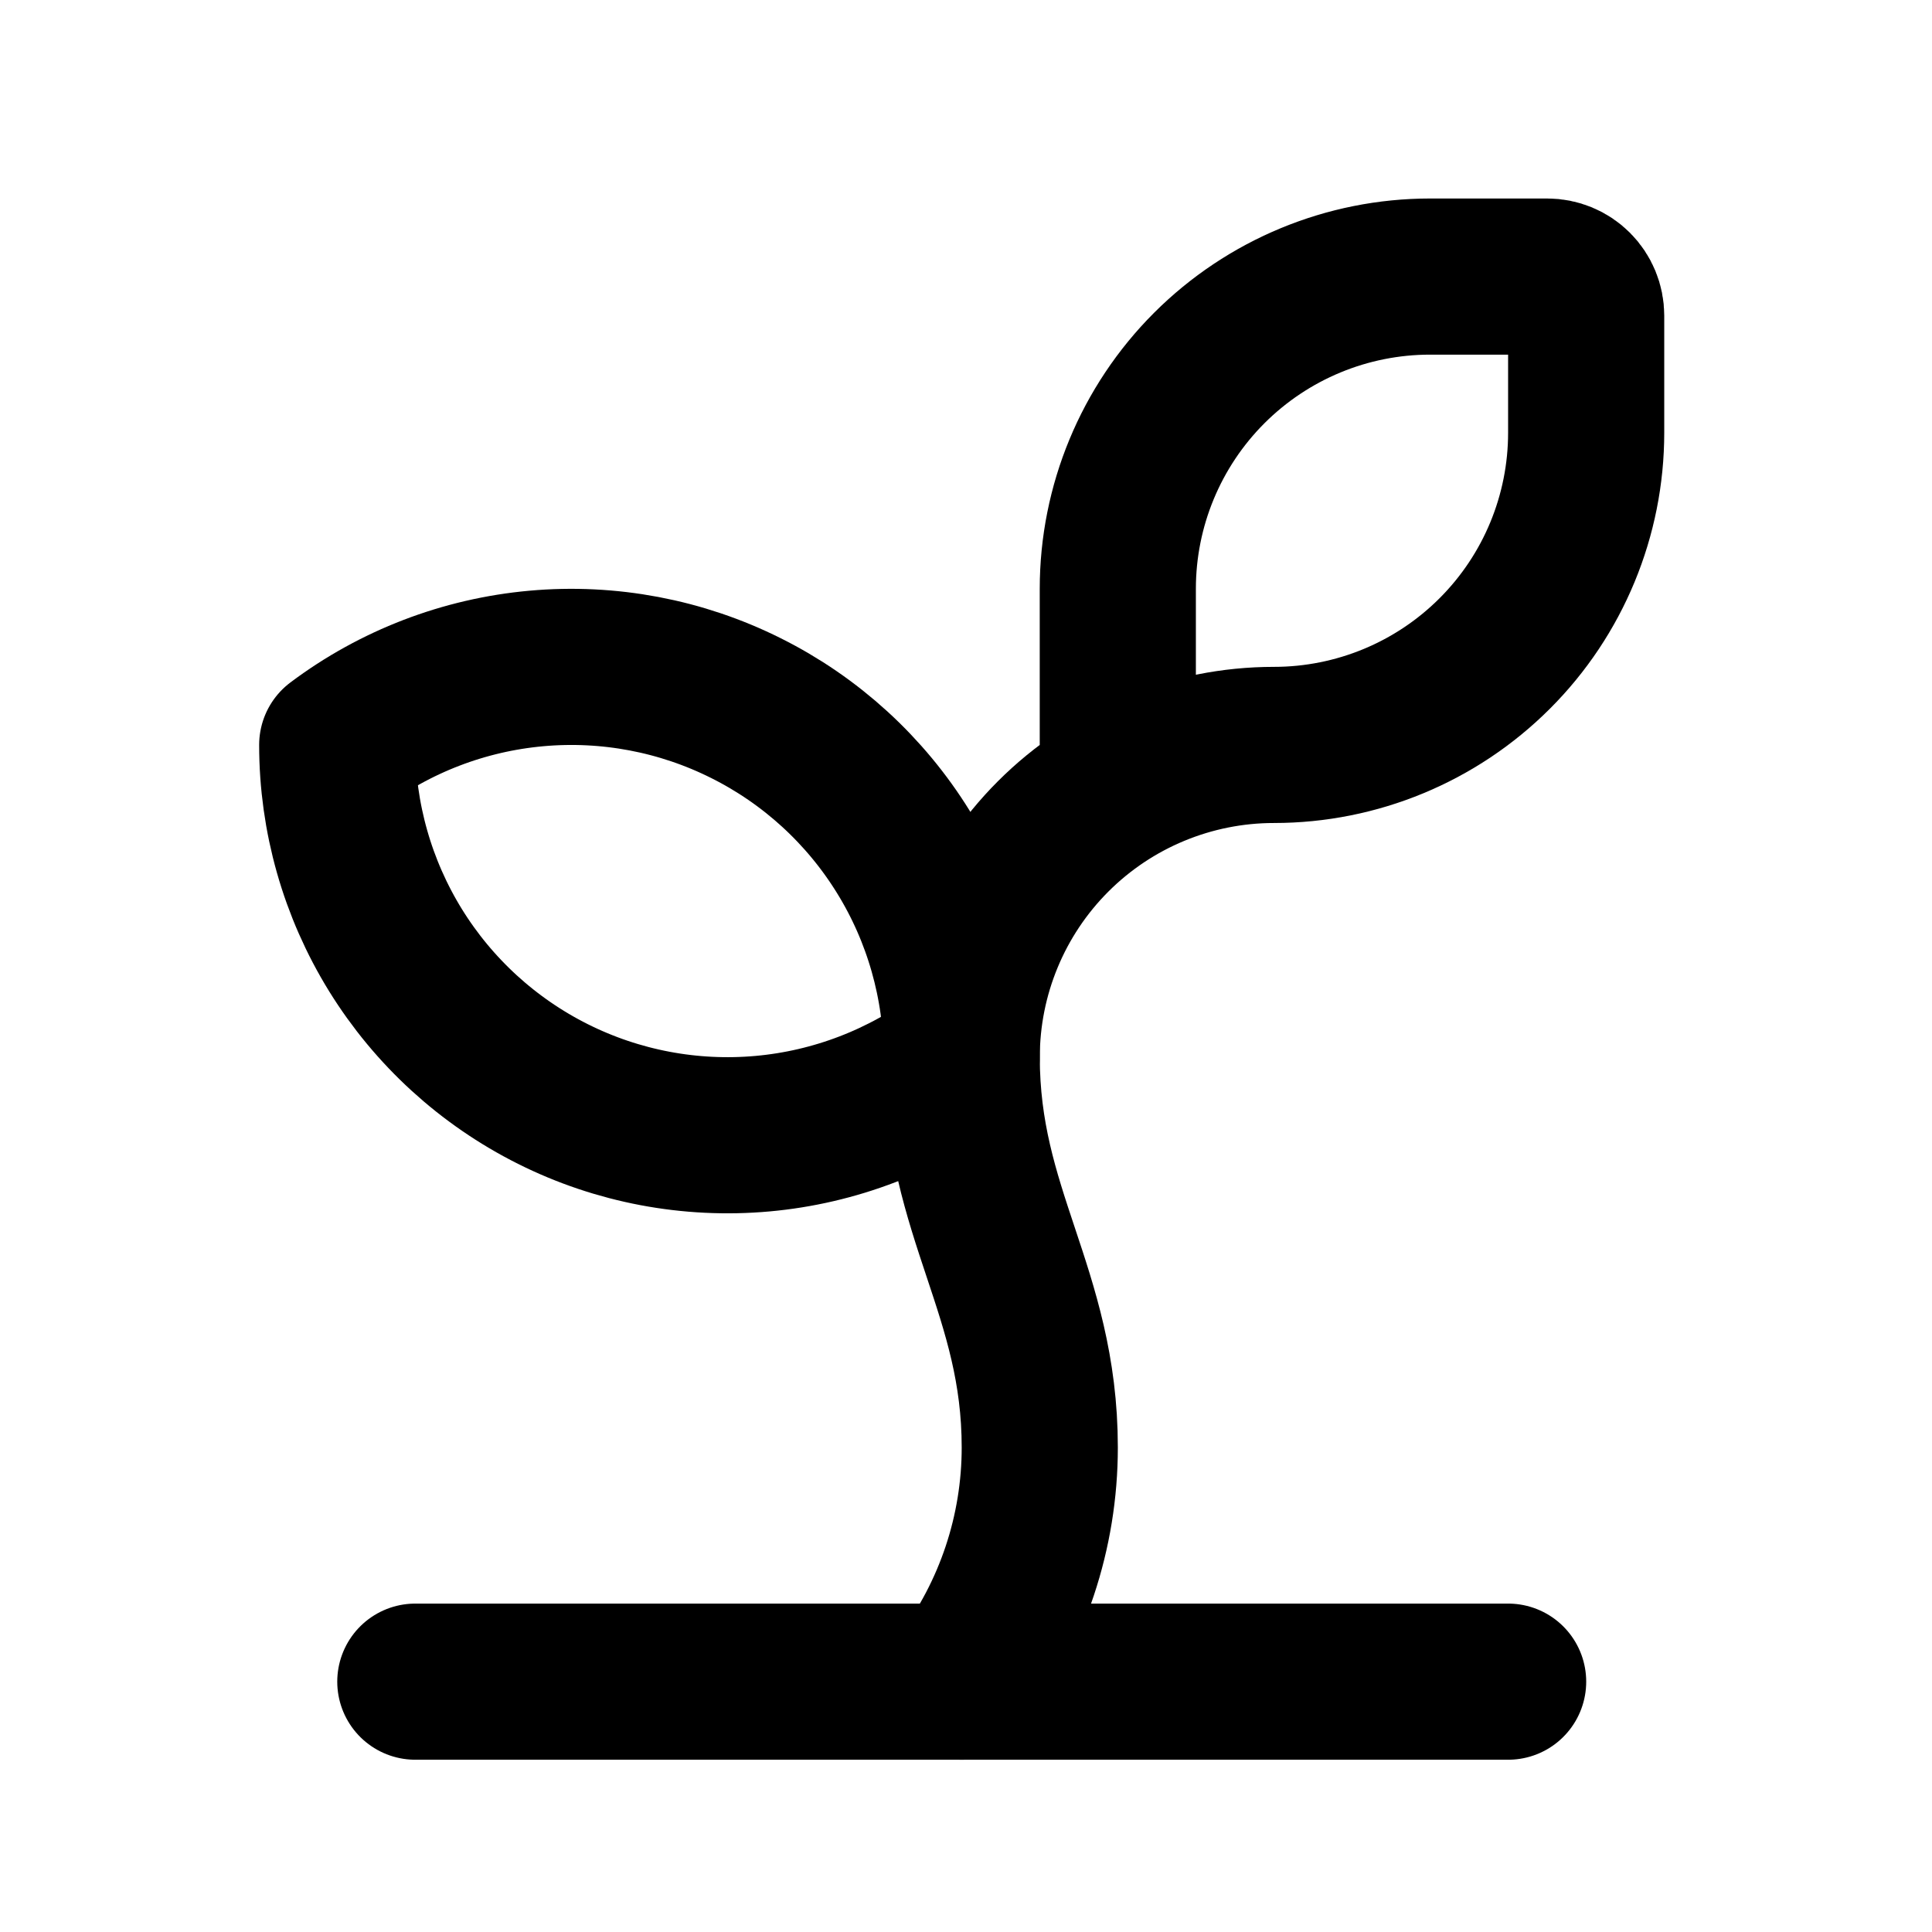
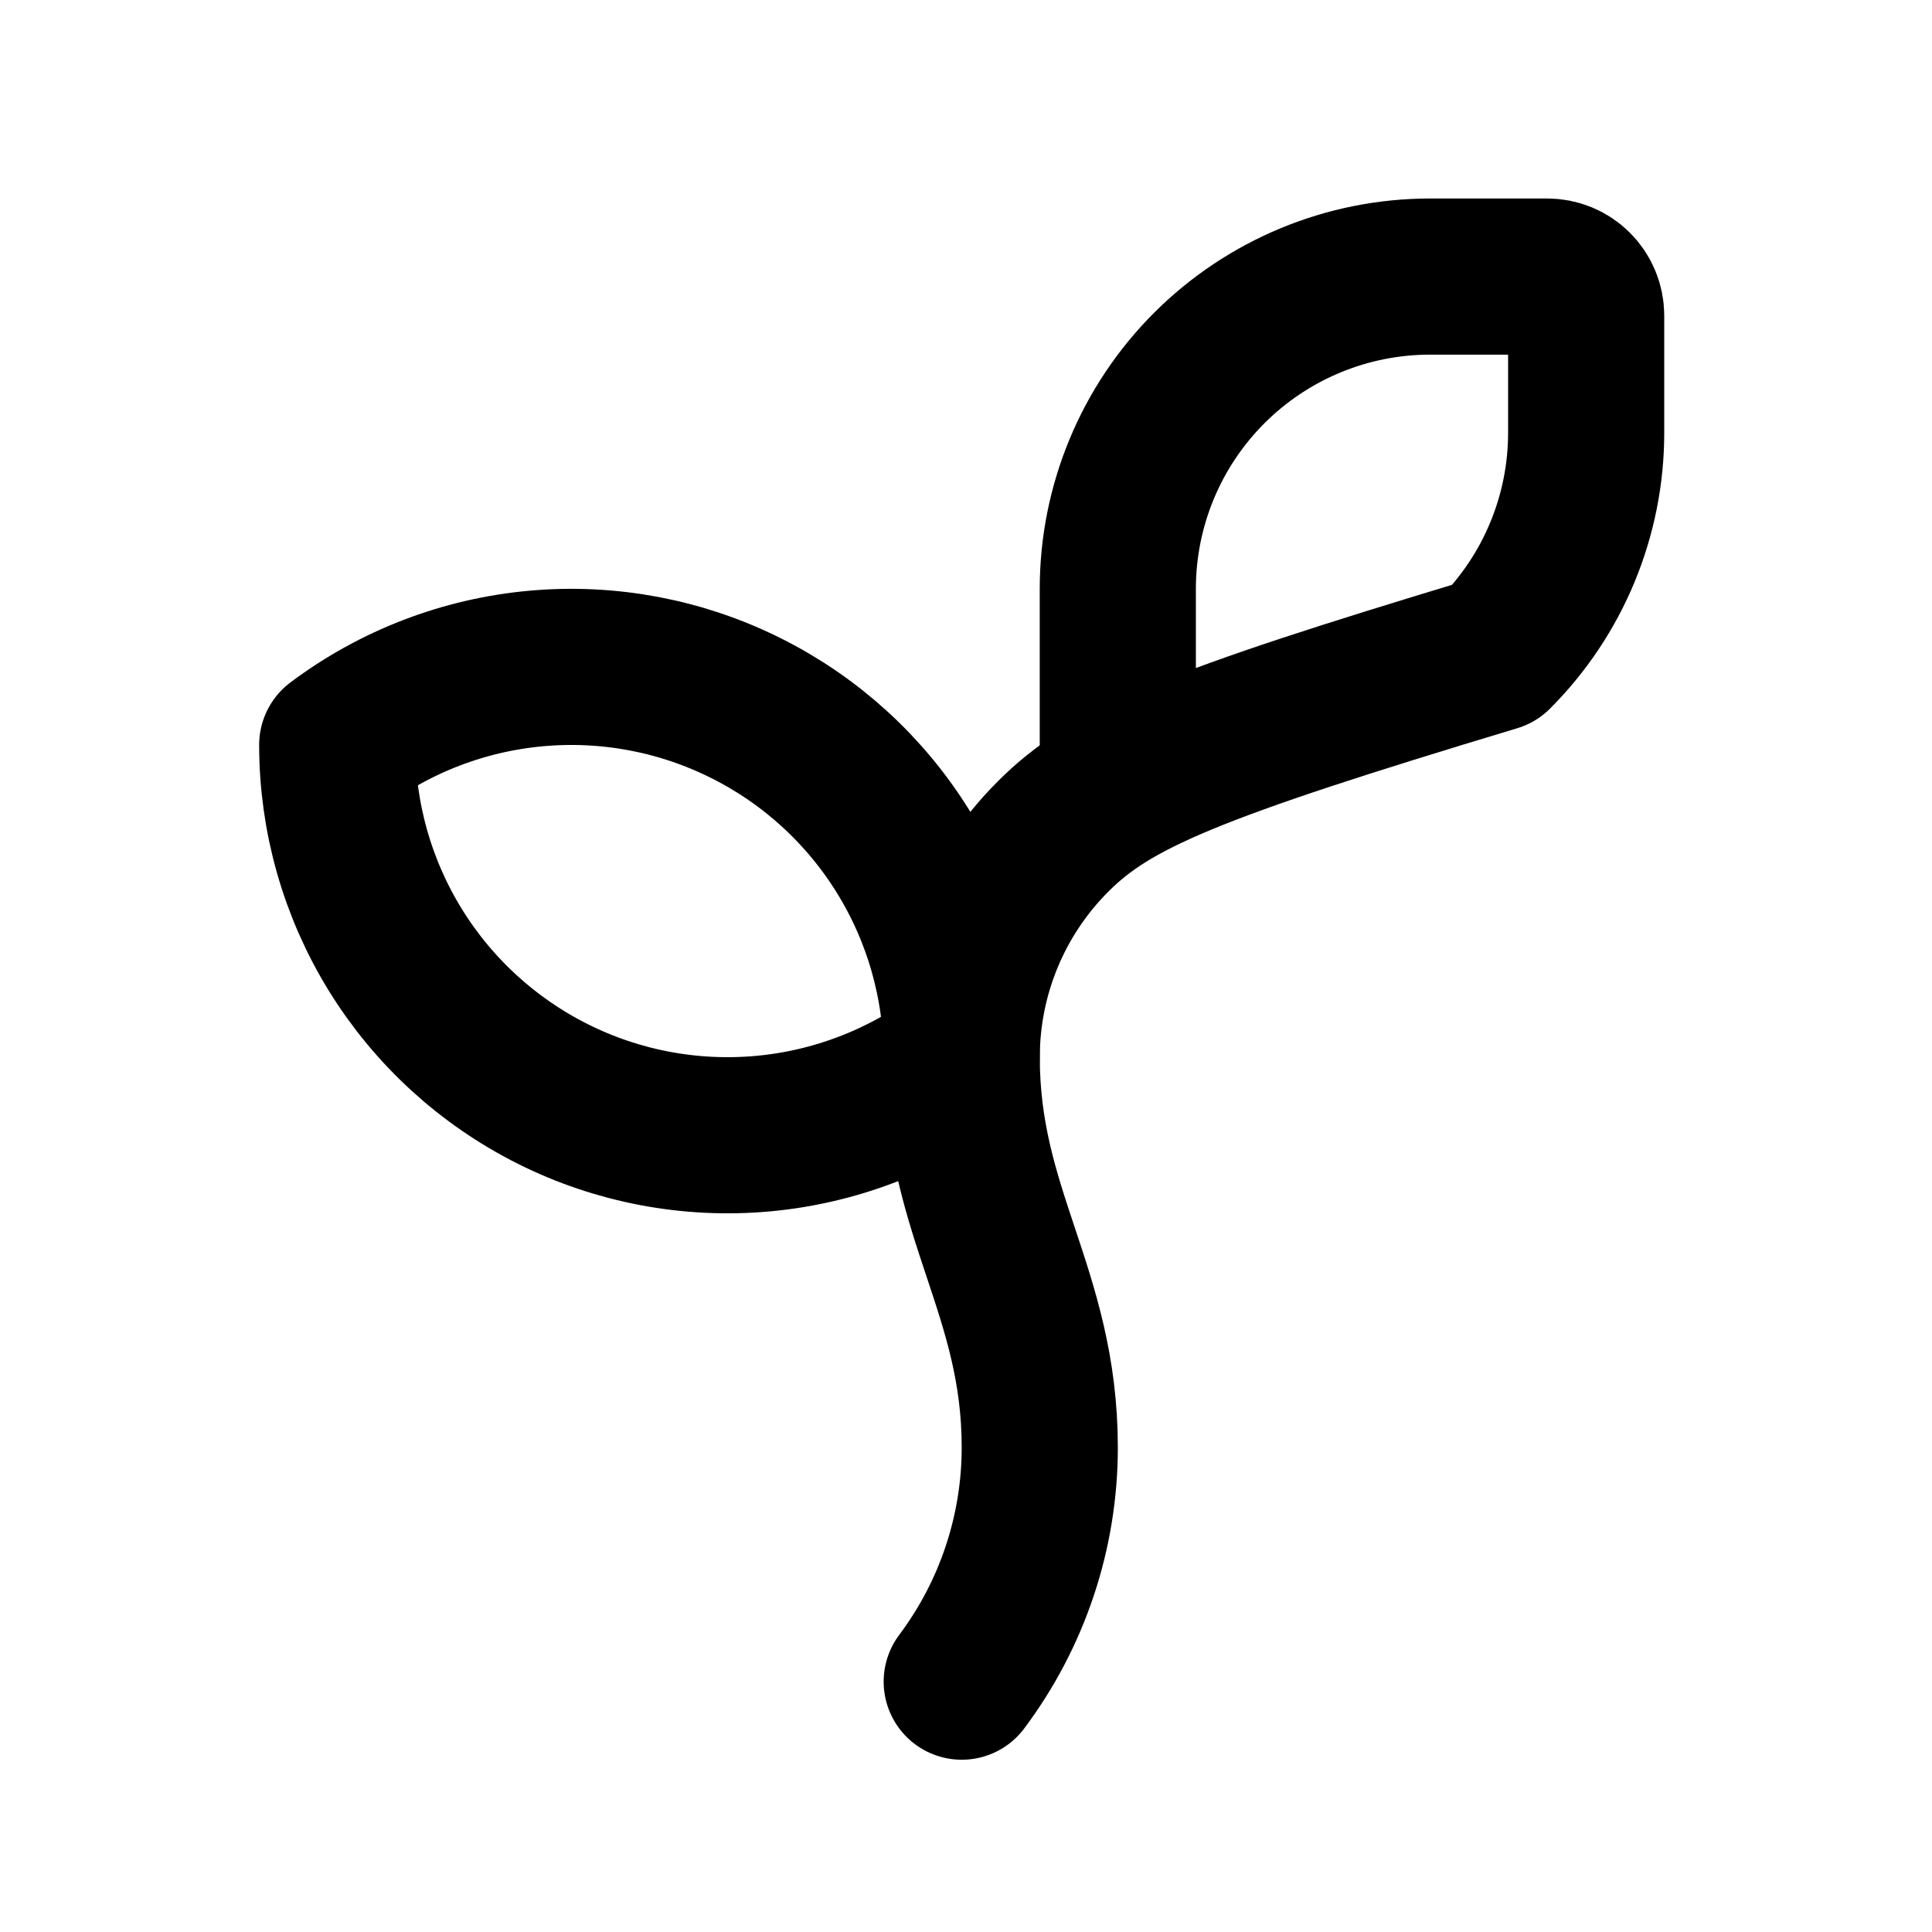
<svg xmlns="http://www.w3.org/2000/svg" width="33" height="33" viewBox="0 0 33 33" fill="none">
-   <path d="M19.093 13.439V10.057C19.093 8.643 19.655 7.286 20.655 6.286C21.656 5.286 23.012 4.724 24.427 4.724H26.427C26.604 4.724 26.773 4.794 26.898 4.919C27.023 5.044 27.093 5.214 27.093 5.391V7.391C27.093 8.805 26.532 10.162 25.531 11.162C24.531 12.162 23.175 12.724 21.76 12.724C20.346 12.724 18.989 13.286 17.989 14.286C16.989 15.286 16.427 16.643 16.427 18.058C16.427 20.724 17.76 22.058 17.76 24.724C17.76 26.167 17.292 27.57 16.427 28.724" stroke="#D5CFC0" style="stroke:#D5CFC0;stroke:color(display-p3 0.835 0.812 0.753);stroke-opacity:1;" stroke-width="2.667" stroke-linecap="round" stroke-linejoin="round" />
+   <path d="M19.093 13.439V10.057C19.093 8.643 19.655 7.286 20.655 6.286C21.656 5.286 23.012 4.724 24.427 4.724H26.427C26.604 4.724 26.773 4.794 26.898 4.919C27.023 5.044 27.093 5.214 27.093 5.391V7.391C27.093 8.805 26.532 10.162 25.531 11.162C20.346 12.724 18.989 13.286 17.989 14.286C16.989 15.286 16.427 16.643 16.427 18.058C16.427 20.724 17.76 22.058 17.76 24.724C17.76 26.167 17.292 27.57 16.427 28.724" stroke="#D5CFC0" style="stroke:#D5CFC0;stroke:color(display-p3 0.835 0.812 0.753);stroke-opacity:1;" stroke-width="2.667" stroke-linecap="round" stroke-linejoin="round" />
  <path d="M5.76 12.724C6.75 11.981 7.928 11.529 9.161 11.418C10.394 11.307 11.634 11.541 12.741 12.095C13.849 12.648 14.78 13.499 15.431 14.553C16.082 15.606 16.426 16.82 16.426 18.058C15.436 18.8 14.258 19.253 13.025 19.364C11.792 19.475 10.552 19.241 9.445 18.687C8.338 18.133 7.406 17.282 6.755 16.229C6.105 15.176 5.76 13.962 5.76 12.724Z" stroke="#D5CFC0" style="stroke:#D5CFC0;stroke:color(display-p3 0.835 0.812 0.753);stroke-opacity:1;" stroke-width="2.667" stroke-linecap="round" stroke-linejoin="round" />
-   <path d="M7.094 28.724H25.76" stroke="#D5CFC0" style="stroke:#D5CFC0;stroke:color(display-p3 0.835 0.812 0.753);stroke-opacity:1;" stroke-width="2.667" stroke-linecap="round" stroke-linejoin="round" />
</svg>